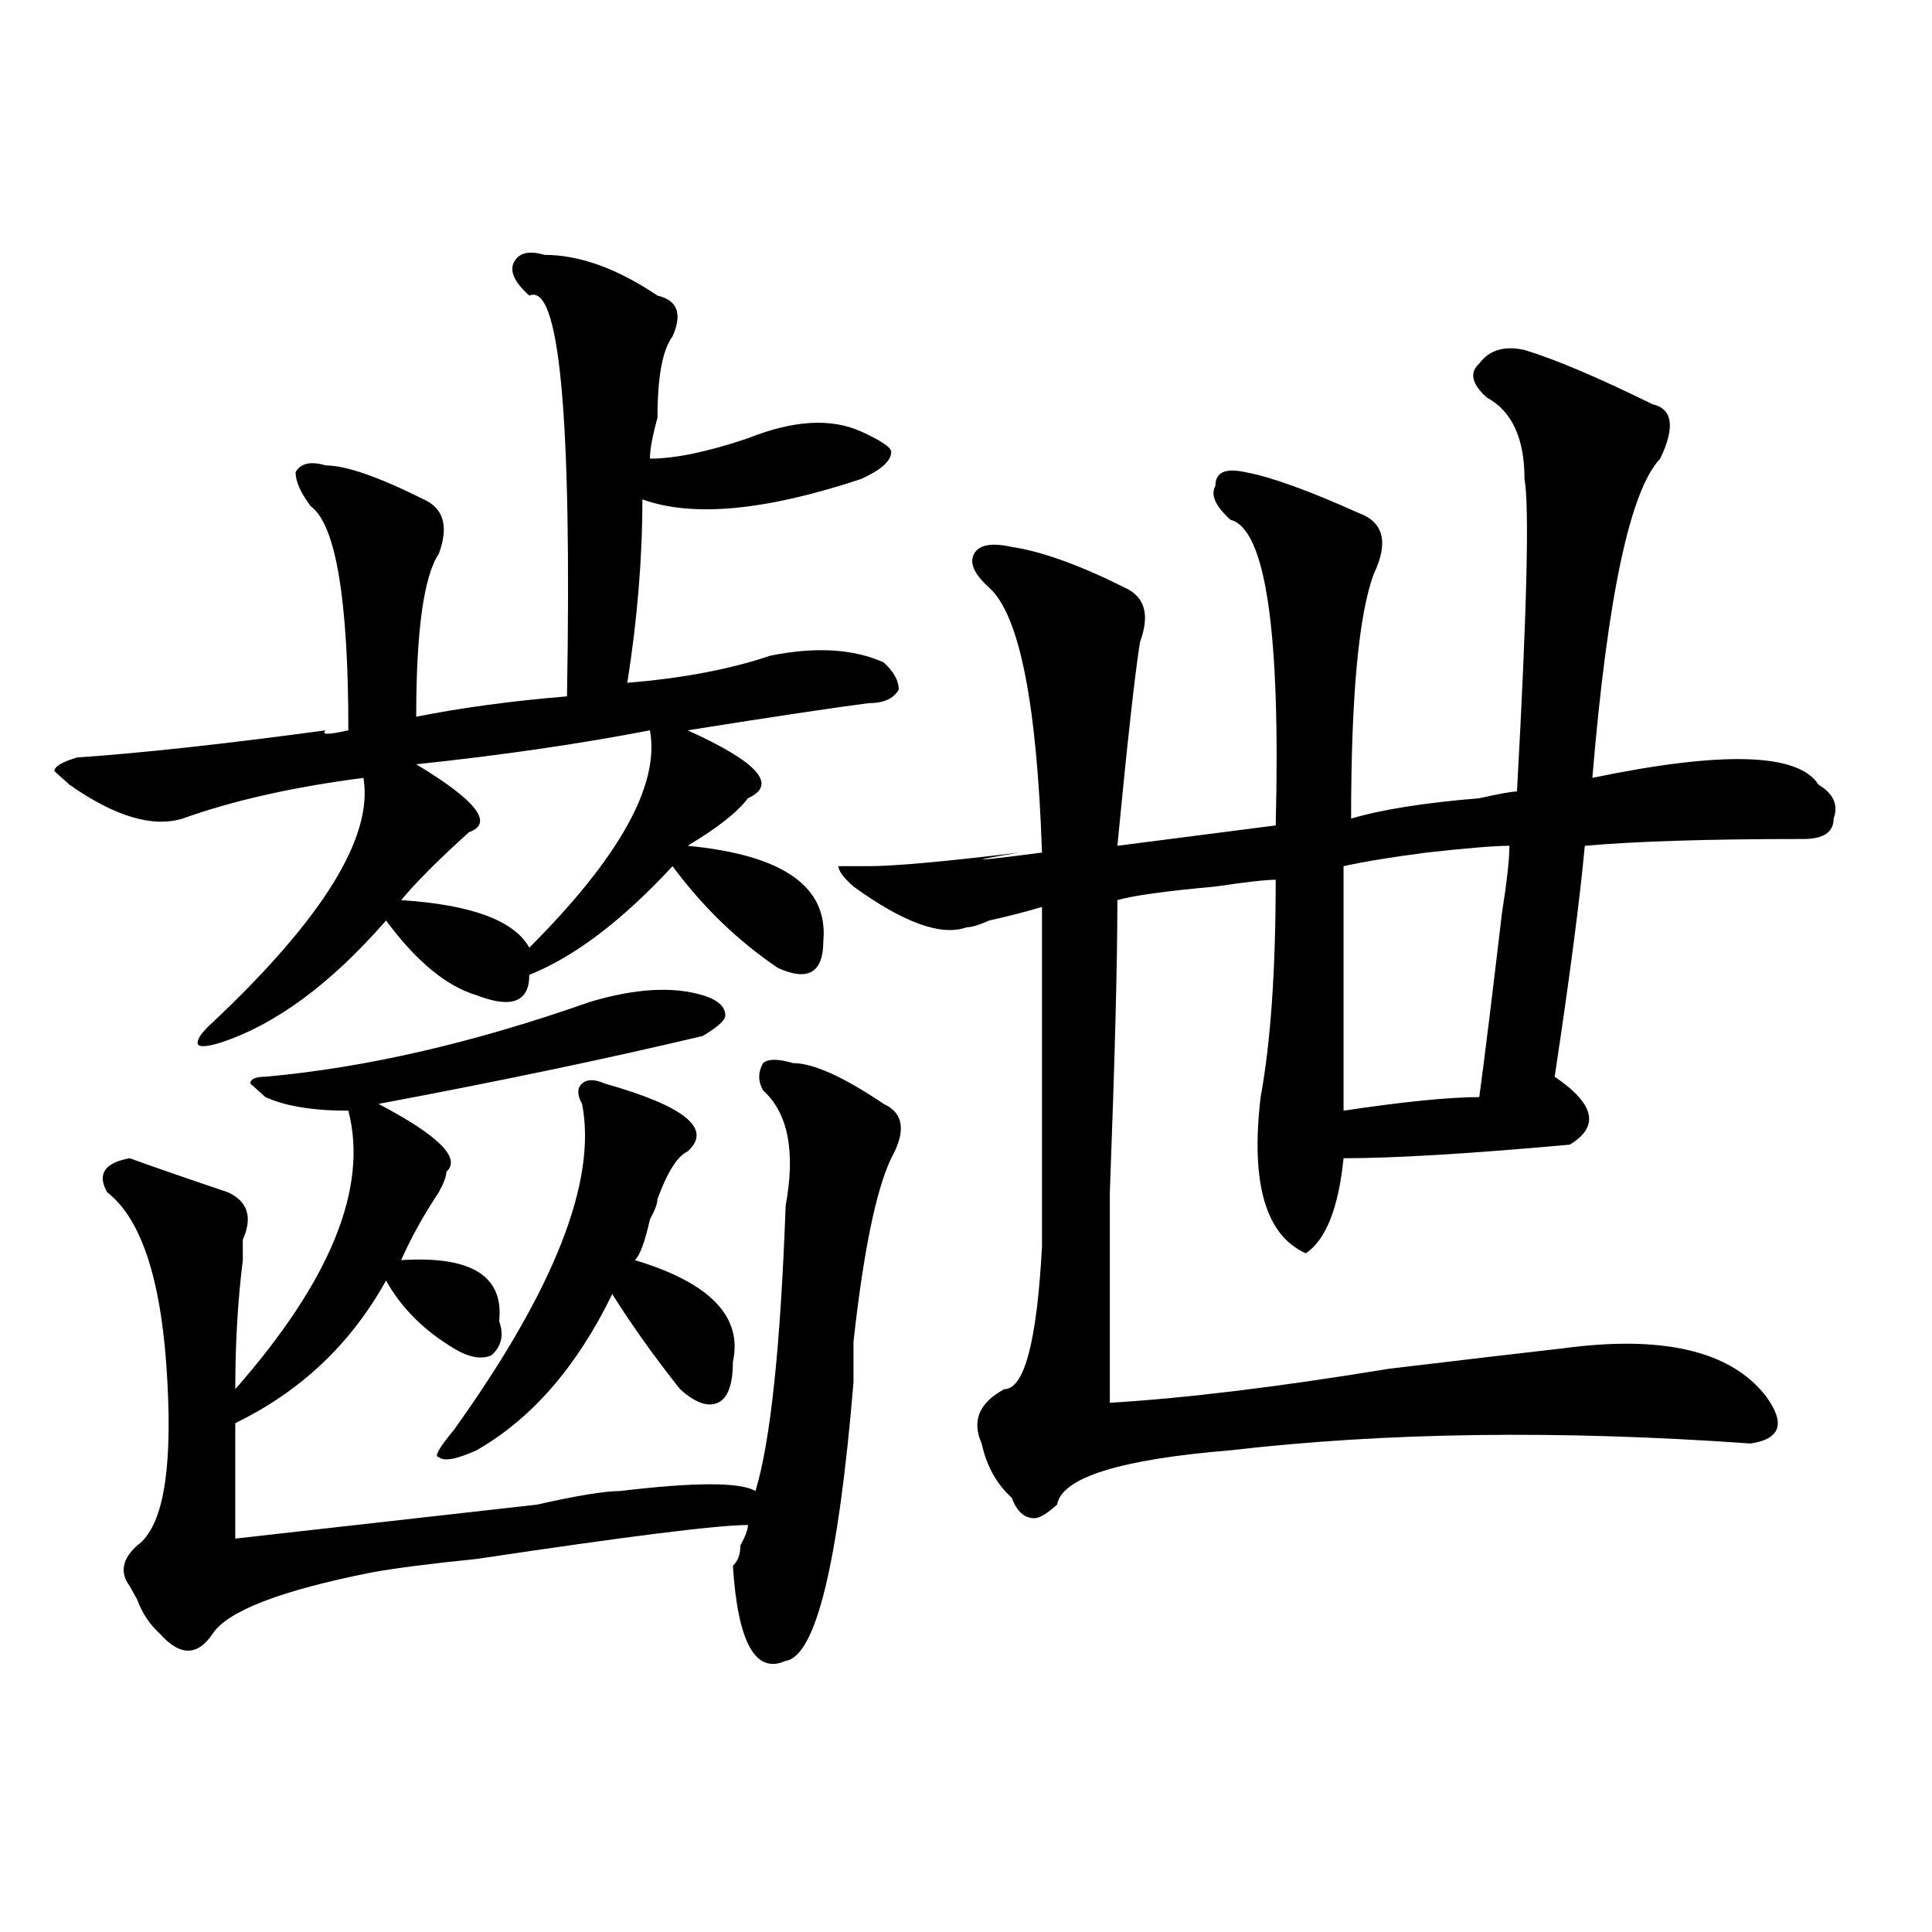
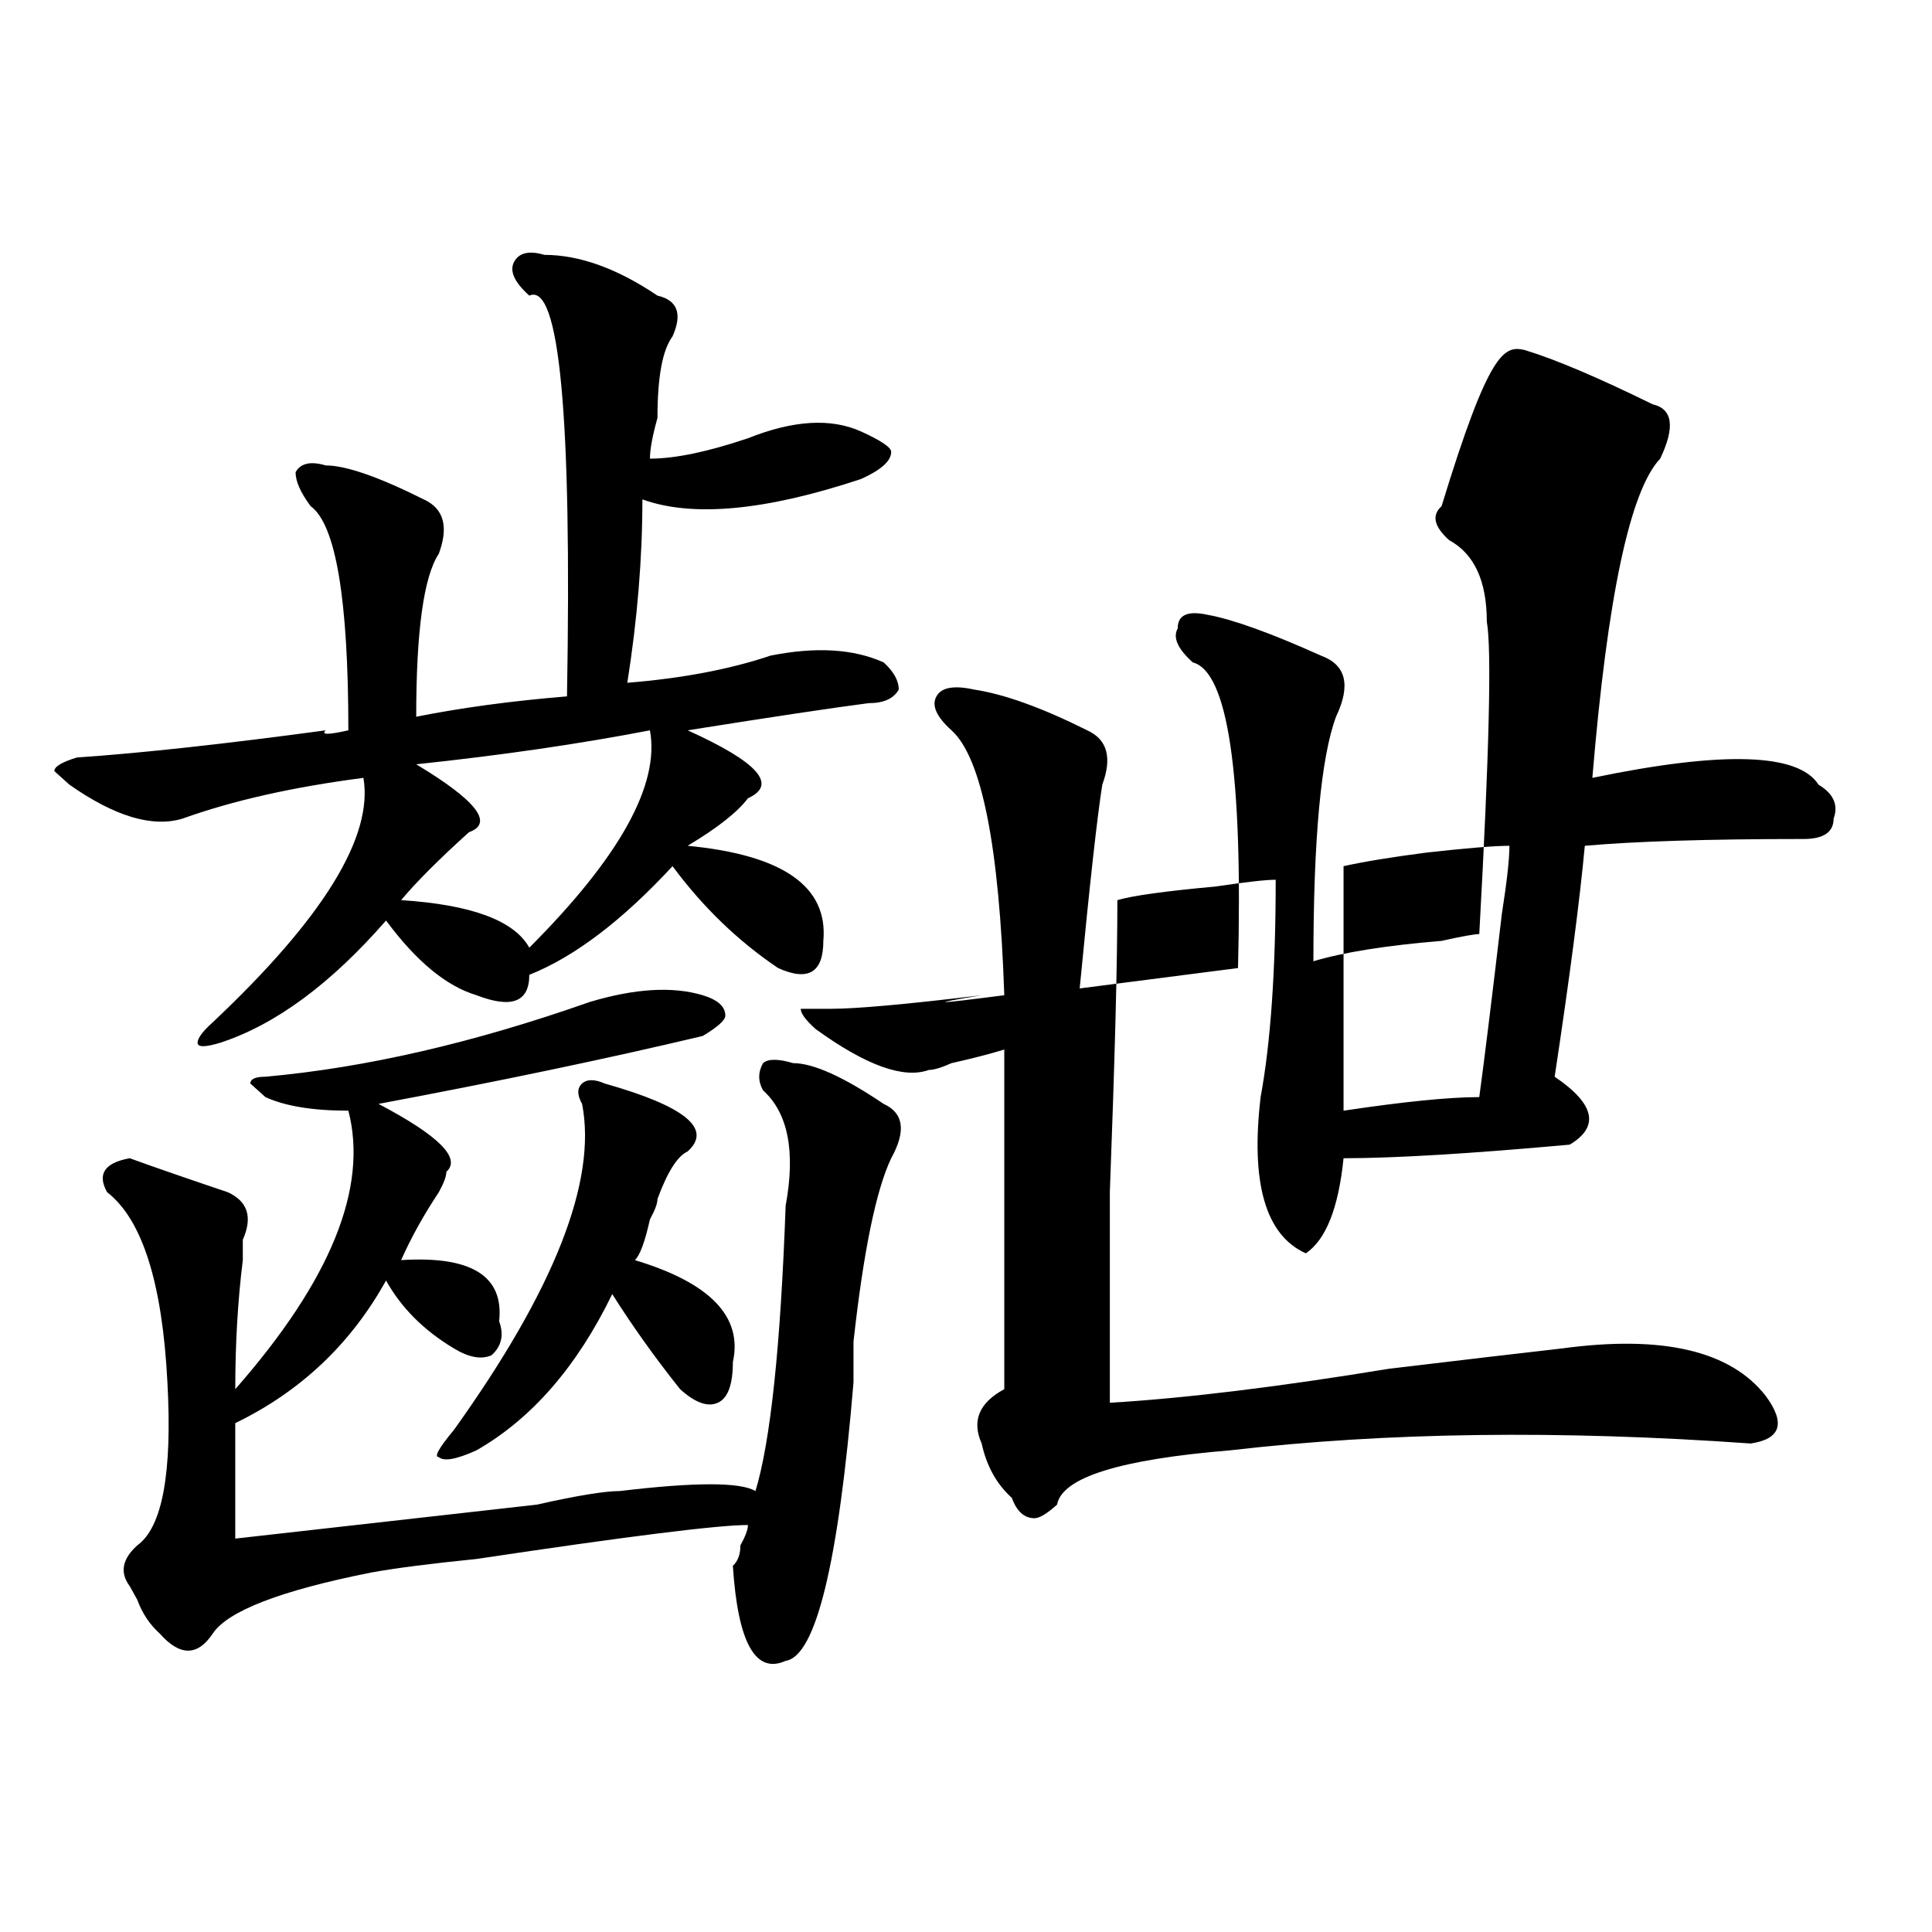
<svg xmlns="http://www.w3.org/2000/svg" version="1.1" id="图层_1" x="0px" y="0px" width="1000px" height="1000px" viewBox="0 0 1000 1000" enable-background="new 0 0 1000 1000" xml:space="preserve">
-   <path d="M281.773,131.922c18.17,0,37.682,7.031,58.535,21.094c10.365,2.362,12.987,9.394,7.805,21.094  c-5.244,7.031-7.805,21.094-7.805,42.188c-2.622,9.394-3.902,16.425-3.902,21.094c12.987,0,29.877-3.516,50.73-10.547  c23.414-9.339,42.926-10.547,58.535-3.516c10.365,4.724,15.609,8.239,15.609,10.547c0,4.724-5.244,9.394-15.609,14.063  c-49.45,16.425-87.193,19.94-113.168,10.547c0,30.487-2.622,62.128-7.805,94.922c28.597-2.308,53.291-7.031,74.145-14.063  c23.414-4.669,42.926-3.516,58.535,3.516c5.183,4.724,7.805,9.394,7.805,14.063c-2.622,4.724-7.805,7.031-15.609,7.031  c-18.231,2.362-49.45,7.031-93.656,14.063c36.401,16.425,46.828,28.125,31.219,35.156c-5.244,7.031-15.609,15.271-31.219,24.609  c49.389,4.724,72.803,21.094,70.242,49.219c0,16.425-7.805,21.094-23.414,14.063c-20.854-14.063-39.023-31.641-54.633-52.734  c-26.036,28.125-50.73,46.911-74.145,56.25c0,14.063-9.146,17.578-27.316,10.547c-15.609-4.669-31.219-17.578-46.828-38.672  c-28.658,32.849-57.255,53.942-85.852,63.281c-7.805,2.362-11.707,2.362-11.707,0c0-2.308,2.561-5.823,7.805-10.547  c57.193-53.888,83.229-96.075,78.047-126.563c-36.463,4.724-67.682,11.755-93.656,21.094c-15.609,4.724-35.121-1.153-58.535-17.578  l-7.805-7.031c0-2.308,3.902-4.669,11.707-7.031c33.779-2.308,76.705-7.031,128.777-14.063c-2.622,2.362,1.28,2.362,11.707,0  c0-67.95-6.524-106.622-19.512-116.016c-5.244-7.031-7.805-12.854-7.805-17.578c2.561-4.669,7.805-5.823,15.609-3.516  c10.365,0,27.316,5.878,50.73,17.578c10.365,4.724,12.987,14.063,7.805,28.125c-7.805,11.755-11.707,39.88-11.707,84.375  c23.414-4.669,49.389-8.185,78.047-10.547c2.561-145.294-3.902-214.453-19.512-207.422c-7.805-7.031-10.427-12.854-7.805-17.578  C268.725,130.769,273.969,129.614,281.773,131.922z M394.941,564.344c-2.622-4.669-2.622-9.339,0-14.063  c2.561-2.308,7.805-2.308,15.609,0c10.365,0,25.975,7.031,46.828,21.094c10.365,4.724,11.707,14.063,3.902,28.125  c-7.805,16.425-14.329,48.065-19.512,94.922c0,4.724,0,11.755,0,21.094c-7.805,93.769-19.512,141.778-35.121,144.141  c-15.609,7.031-24.756-9.394-27.316-49.219c2.561-2.308,3.902-5.823,3.902-10.547c2.561-4.669,3.902-8.185,3.902-10.547  c-15.609,0-62.438,5.878-140.484,17.578c-23.414,2.362-41.646,4.669-54.633,7.031c-46.828,9.338-74.145,19.885-81.949,31.641  c-7.805,11.7-16.951,11.7-27.316,0c-5.244-4.725-9.146-10.547-11.707-17.578l-3.902-7.031c-5.244-7.031-3.902-14.063,3.902-21.094  c12.987-9.339,18.17-37.464,15.609-84.375c-2.622-51.526-13.049-84.375-31.219-98.438c-5.244-9.339-1.342-15.216,11.707-17.578  c12.987,4.724,29.877,10.547,50.73,17.578c10.365,4.724,12.987,12.909,7.805,24.609c0,2.362,0,5.878,0,10.547  c-2.622,21.094-3.902,43.396-3.902,66.797c49.389-56.25,68.9-104.261,58.535-144.141c-18.231,0-32.561-2.308-42.926-7.031  l-7.805-7.031c0-2.308,2.561-3.516,7.805-3.516c52.011-4.669,107.924-17.578,167.801-38.672c23.414-7.031,42.926-8.185,58.535-3.516  c7.805,2.362,11.707,5.878,11.707,10.547c0,2.362-3.902,5.878-11.707,10.547c-49.45,11.755-105.363,23.456-167.801,35.156  c31.219,16.425,42.926,28.125,35.121,35.156c0,2.362-1.342,5.878-3.902,10.547c-7.805,11.755-14.329,23.456-19.512,35.156  c36.401-2.308,53.291,8.239,50.73,31.641c2.561,7.031,1.28,12.909-3.902,17.578c-5.244,2.362-11.707,1.208-19.512-3.516  c-15.609-9.339-27.316-21.094-35.121-35.156c-18.231,32.849-44.268,57.458-78.047,73.828v59.766  c20.792-2.308,72.803-8.185,156.094-17.578c20.792-4.669,35.121-7.031,42.926-7.031c39.023-4.669,62.438-4.669,70.242,0  c7.805-25.763,12.987-74.981,15.609-147.656C411.831,595.984,407.929,576.099,394.941,564.344z M336.406,378.016  c-36.463,7.031-76.767,12.909-120.973,17.578c31.219,18.786,40.304,30.487,27.316,35.156  c-15.609,14.063-27.316,25.817-35.121,35.156c36.401,2.362,58.535,10.547,66.34,24.609  C320.797,443.659,341.589,406.141,336.406,378.016z M312.992,560.828c41.584,11.755,55.913,23.456,42.926,35.156  c-5.244,2.362-10.427,10.547-15.609,24.609c0,2.362-1.342,5.878-3.902,10.547c-2.622,11.755-5.244,18.786-7.805,21.094  c39.023,11.755,55.913,29.333,50.73,52.734c0,11.755-2.622,18.786-7.805,21.094c-5.244,2.362-11.707,0-19.512-7.031  c-13.049-16.37-24.756-32.794-35.121-49.219c-18.231,37.519-41.646,64.489-70.242,80.859c-10.427,4.724-16.951,5.878-19.512,3.516  c-2.622,0,0-4.669,7.805-14.063c52.011-72.62,74.145-128.87,66.34-168.75c-2.622-4.669-2.622-8.185,0-10.547  C303.846,558.521,307.748,558.521,312.992,560.828z M789.078,181.141c15.609,4.724,37.682,14.063,66.34,28.125  c10.365,2.362,11.707,11.755,3.902,28.125c-15.609,16.425-27.316,71.521-35.121,165.234c67.62-14.063,106.644-12.854,117.07,3.516  c7.805,4.724,10.365,10.547,7.805,17.578c0,7.031-5.244,10.547-15.609,10.547c-49.45,0-87.193,1.208-113.168,3.516  c-2.622,28.125-7.805,68.005-15.609,119.531c20.792,14.063,23.414,25.817,7.805,35.156c-52.072,4.724-91.096,7.031-117.07,7.031  c-2.622,25.817-9.146,42.188-19.512,49.219c-20.854-9.339-28.658-36.31-23.414-80.859c5.183-28.125,7.805-65.589,7.805-112.5  c-5.244,0-15.609,1.208-31.219,3.516c-26.036,2.362-42.926,4.724-50.73,7.031c0,32.849-1.342,83.222-3.902,151.172  c0,53.942,0,90.253,0,108.984c39.023-2.308,87.132-8.185,144.387-17.578c39.023-4.669,68.9-8.185,89.754-10.547  c52.011-7.031,87.132,1.208,105.363,24.609c10.365,14.063,7.805,22.302-7.805,24.609c-98.9-7.031-188.654-5.823-269.262,3.516  c-57.255,4.724-87.193,14.063-89.754,28.125c-5.244,4.724-9.146,7.031-11.707,7.031c-5.244,0-9.146-3.516-11.707-10.547  c-7.805-7.031-13.049-16.37-15.609-28.125c-5.244-11.7-1.342-21.094,11.707-28.125c10.365,0,16.89-24.609,19.512-73.828  c0-44.495,0-103.106,0-175.781c-7.805,2.362-16.951,4.724-27.316,7.031c-5.244,2.362-9.146,3.516-11.707,3.516  c-13.049,4.724-32.561-2.308-58.535-21.094c-5.244-4.669-7.805-8.185-7.805-10.547h15.609c12.987,0,39.023-2.308,78.047-7.031  c-28.658,4.724-24.756,4.724,11.707,0c-2.622-77.344-11.707-123.047-27.316-137.109c-7.805-7.031-10.427-12.854-7.805-17.578  c2.561-4.669,9.085-5.823,19.512-3.516c15.609,2.362,35.121,9.394,58.535,21.094c10.365,4.724,12.987,14.063,7.805,28.125  c-2.622,16.425-6.524,51.581-11.707,105.469l81.949-10.547c2.561-100.745-5.244-153.479-23.414-158.203  c-7.805-7.031-10.427-12.854-7.805-17.578c0-7.031,5.183-9.339,15.609-7.031c12.987,2.362,32.499,9.394,58.535,21.094  c12.987,4.724,15.609,15.271,7.805,31.641c-7.805,21.094-11.707,63.281-11.707,126.563c15.609-4.669,37.682-8.185,66.34-10.547  c10.365-2.308,16.89-3.516,19.512-3.516c5.183-93.714,6.463-147.656,3.902-161.719c0-21.094-6.524-35.156-19.512-42.188  c-7.805-7.031-9.146-12.854-3.902-17.578C770.847,181.141,778.651,178.833,789.078,181.141z M781.273,437.781  c-7.805,0-22.134,1.208-42.926,3.516c-18.231,2.362-32.561,4.724-42.926,7.031c0,39.88,0,82.067,0,126.563  c31.219-4.669,54.633-7.031,70.242-7.031c2.561-18.731,6.463-50.372,11.707-94.922C779.932,456.567,781.273,444.813,781.273,437.781  z" />
+   <path d="M281.773,131.922c18.17,0,37.682,7.031,58.535,21.094c10.365,2.362,12.987,9.394,7.805,21.094  c-5.244,7.031-7.805,21.094-7.805,42.188c-2.622,9.394-3.902,16.425-3.902,21.094c12.987,0,29.877-3.516,50.73-10.547  c23.414-9.339,42.926-10.547,58.535-3.516c10.365,4.724,15.609,8.239,15.609,10.547c0,4.724-5.244,9.394-15.609,14.063  c-49.45,16.425-87.193,19.94-113.168,10.547c0,30.487-2.622,62.128-7.805,94.922c28.597-2.308,53.291-7.031,74.145-14.063  c23.414-4.669,42.926-3.516,58.535,3.516c5.183,4.724,7.805,9.394,7.805,14.063c-2.622,4.724-7.805,7.031-15.609,7.031  c-18.231,2.362-49.45,7.031-93.656,14.063c36.401,16.425,46.828,28.125,31.219,35.156c-5.244,7.031-15.609,15.271-31.219,24.609  c49.389,4.724,72.803,21.094,70.242,49.219c0,16.425-7.805,21.094-23.414,14.063c-20.854-14.063-39.023-31.641-54.633-52.734  c-26.036,28.125-50.73,46.911-74.145,56.25c0,14.063-9.146,17.578-27.316,10.547c-15.609-4.669-31.219-17.578-46.828-38.672  c-28.658,32.849-57.255,53.942-85.852,63.281c-7.805,2.362-11.707,2.362-11.707,0c0-2.308,2.561-5.823,7.805-10.547  c57.193-53.888,83.229-96.075,78.047-126.563c-36.463,4.724-67.682,11.755-93.656,21.094c-15.609,4.724-35.121-1.153-58.535-17.578  l-7.805-7.031c0-2.308,3.902-4.669,11.707-7.031c33.779-2.308,76.705-7.031,128.777-14.063c-2.622,2.362,1.28,2.362,11.707,0  c0-67.95-6.524-106.622-19.512-116.016c-5.244-7.031-7.805-12.854-7.805-17.578c2.561-4.669,7.805-5.823,15.609-3.516  c10.365,0,27.316,5.878,50.73,17.578c10.365,4.724,12.987,14.063,7.805,28.125c-7.805,11.755-11.707,39.88-11.707,84.375  c23.414-4.669,49.389-8.185,78.047-10.547c2.561-145.294-3.902-214.453-19.512-207.422c-7.805-7.031-10.427-12.854-7.805-17.578  C268.725,130.769,273.969,129.614,281.773,131.922z M394.941,564.344c-2.622-4.669-2.622-9.339,0-14.063  c2.561-2.308,7.805-2.308,15.609,0c10.365,0,25.975,7.031,46.828,21.094c10.365,4.724,11.707,14.063,3.902,28.125  c-7.805,16.425-14.329,48.065-19.512,94.922c0,4.724,0,11.755,0,21.094c-7.805,93.769-19.512,141.778-35.121,144.141  c-15.609,7.031-24.756-9.394-27.316-49.219c2.561-2.308,3.902-5.823,3.902-10.547c2.561-4.669,3.902-8.185,3.902-10.547  c-15.609,0-62.438,5.878-140.484,17.578c-23.414,2.362-41.646,4.669-54.633,7.031c-46.828,9.338-74.145,19.885-81.949,31.641  c-7.805,11.7-16.951,11.7-27.316,0c-5.244-4.725-9.146-10.547-11.707-17.578l-3.902-7.031c-5.244-7.031-3.902-14.063,3.902-21.094  c12.987-9.339,18.17-37.464,15.609-84.375c-2.622-51.526-13.049-84.375-31.219-98.438c-5.244-9.339-1.342-15.216,11.707-17.578  c12.987,4.724,29.877,10.547,50.73,17.578c10.365,4.724,12.987,12.909,7.805,24.609c0,2.362,0,5.878,0,10.547  c-2.622,21.094-3.902,43.396-3.902,66.797c49.389-56.25,68.9-104.261,58.535-144.141c-18.231,0-32.561-2.308-42.926-7.031  l-7.805-7.031c0-2.308,2.561-3.516,7.805-3.516c52.011-4.669,107.924-17.578,167.801-38.672c23.414-7.031,42.926-8.185,58.535-3.516  c7.805,2.362,11.707,5.878,11.707,10.547c0,2.362-3.902,5.878-11.707,10.547c-49.45,11.755-105.363,23.456-167.801,35.156  c31.219,16.425,42.926,28.125,35.121,35.156c0,2.362-1.342,5.878-3.902,10.547c-7.805,11.755-14.329,23.456-19.512,35.156  c36.401-2.308,53.291,8.239,50.73,31.641c2.561,7.031,1.28,12.909-3.902,17.578c-5.244,2.362-11.707,1.208-19.512-3.516  c-15.609-9.339-27.316-21.094-35.121-35.156c-18.231,32.849-44.268,57.458-78.047,73.828v59.766  c20.792-2.308,72.803-8.185,156.094-17.578c20.792-4.669,35.121-7.031,42.926-7.031c39.023-4.669,62.438-4.669,70.242,0  c7.805-25.763,12.987-74.981,15.609-147.656C411.831,595.984,407.929,576.099,394.941,564.344z M336.406,378.016  c-36.463,7.031-76.767,12.909-120.973,17.578c31.219,18.786,40.304,30.487,27.316,35.156  c-15.609,14.063-27.316,25.817-35.121,35.156c36.401,2.362,58.535,10.547,66.34,24.609  C320.797,443.659,341.589,406.141,336.406,378.016z M312.992,560.828c41.584,11.755,55.913,23.456,42.926,35.156  c-5.244,2.362-10.427,10.547-15.609,24.609c0,2.362-1.342,5.878-3.902,10.547c-2.622,11.755-5.244,18.786-7.805,21.094  c39.023,11.755,55.913,29.333,50.73,52.734c0,11.755-2.622,18.786-7.805,21.094c-5.244,2.362-11.707,0-19.512-7.031  c-13.049-16.37-24.756-32.794-35.121-49.219c-18.231,37.519-41.646,64.489-70.242,80.859c-10.427,4.724-16.951,5.878-19.512,3.516  c-2.622,0,0-4.669,7.805-14.063c52.011-72.62,74.145-128.87,66.34-168.75c-2.622-4.669-2.622-8.185,0-10.547  C303.846,558.521,307.748,558.521,312.992,560.828z M789.078,181.141c15.609,4.724,37.682,14.063,66.34,28.125  c10.365,2.362,11.707,11.755,3.902,28.125c-15.609,16.425-27.316,71.521-35.121,165.234c67.62-14.063,106.644-12.854,117.07,3.516  c7.805,4.724,10.365,10.547,7.805,17.578c0,7.031-5.244,10.547-15.609,10.547c-49.45,0-87.193,1.208-113.168,3.516  c-2.622,28.125-7.805,68.005-15.609,119.531c20.792,14.063,23.414,25.817,7.805,35.156c-52.072,4.724-91.096,7.031-117.07,7.031  c-2.622,25.817-9.146,42.188-19.512,49.219c-20.854-9.339-28.658-36.31-23.414-80.859c5.183-28.125,7.805-65.589,7.805-112.5  c-5.244,0-15.609,1.208-31.219,3.516c-26.036,2.362-42.926,4.724-50.73,7.031c0,32.849-1.342,83.222-3.902,151.172  c0,53.942,0,90.253,0,108.984c39.023-2.308,87.132-8.185,144.387-17.578c39.023-4.669,68.9-8.185,89.754-10.547  c52.011-7.031,87.132,1.208,105.363,24.609c10.365,14.063,7.805,22.302-7.805,24.609c-98.9-7.031-188.654-5.823-269.262,3.516  c-57.255,4.724-87.193,14.063-89.754,28.125c-5.244,4.724-9.146,7.031-11.707,7.031c-5.244,0-9.146-3.516-11.707-10.547  c-7.805-7.031-13.049-16.37-15.609-28.125c-5.244-11.7-1.342-21.094,11.707-28.125c0-44.495,0-103.106,0-175.781c-7.805,2.362-16.951,4.724-27.316,7.031c-5.244,2.362-9.146,3.516-11.707,3.516  c-13.049,4.724-32.561-2.308-58.535-21.094c-5.244-4.669-7.805-8.185-7.805-10.547h15.609c12.987,0,39.023-2.308,78.047-7.031  c-28.658,4.724-24.756,4.724,11.707,0c-2.622-77.344-11.707-123.047-27.316-137.109c-7.805-7.031-10.427-12.854-7.805-17.578  c2.561-4.669,9.085-5.823,19.512-3.516c15.609,2.362,35.121,9.394,58.535,21.094c10.365,4.724,12.987,14.063,7.805,28.125  c-2.622,16.425-6.524,51.581-11.707,105.469l81.949-10.547c2.561-100.745-5.244-153.479-23.414-158.203  c-7.805-7.031-10.427-12.854-7.805-17.578c0-7.031,5.183-9.339,15.609-7.031c12.987,2.362,32.499,9.394,58.535,21.094  c12.987,4.724,15.609,15.271,7.805,31.641c-7.805,21.094-11.707,63.281-11.707,126.563c15.609-4.669,37.682-8.185,66.34-10.547  c10.365-2.308,16.89-3.516,19.512-3.516c5.183-93.714,6.463-147.656,3.902-161.719c0-21.094-6.524-35.156-19.512-42.188  c-7.805-7.031-9.146-12.854-3.902-17.578C770.847,181.141,778.651,178.833,789.078,181.141z M781.273,437.781  c-7.805,0-22.134,1.208-42.926,3.516c-18.231,2.362-32.561,4.724-42.926,7.031c0,39.88,0,82.067,0,126.563  c31.219-4.669,54.633-7.031,70.242-7.031c2.561-18.731,6.463-50.372,11.707-94.922C779.932,456.567,781.273,444.813,781.273,437.781  z" />
</svg>